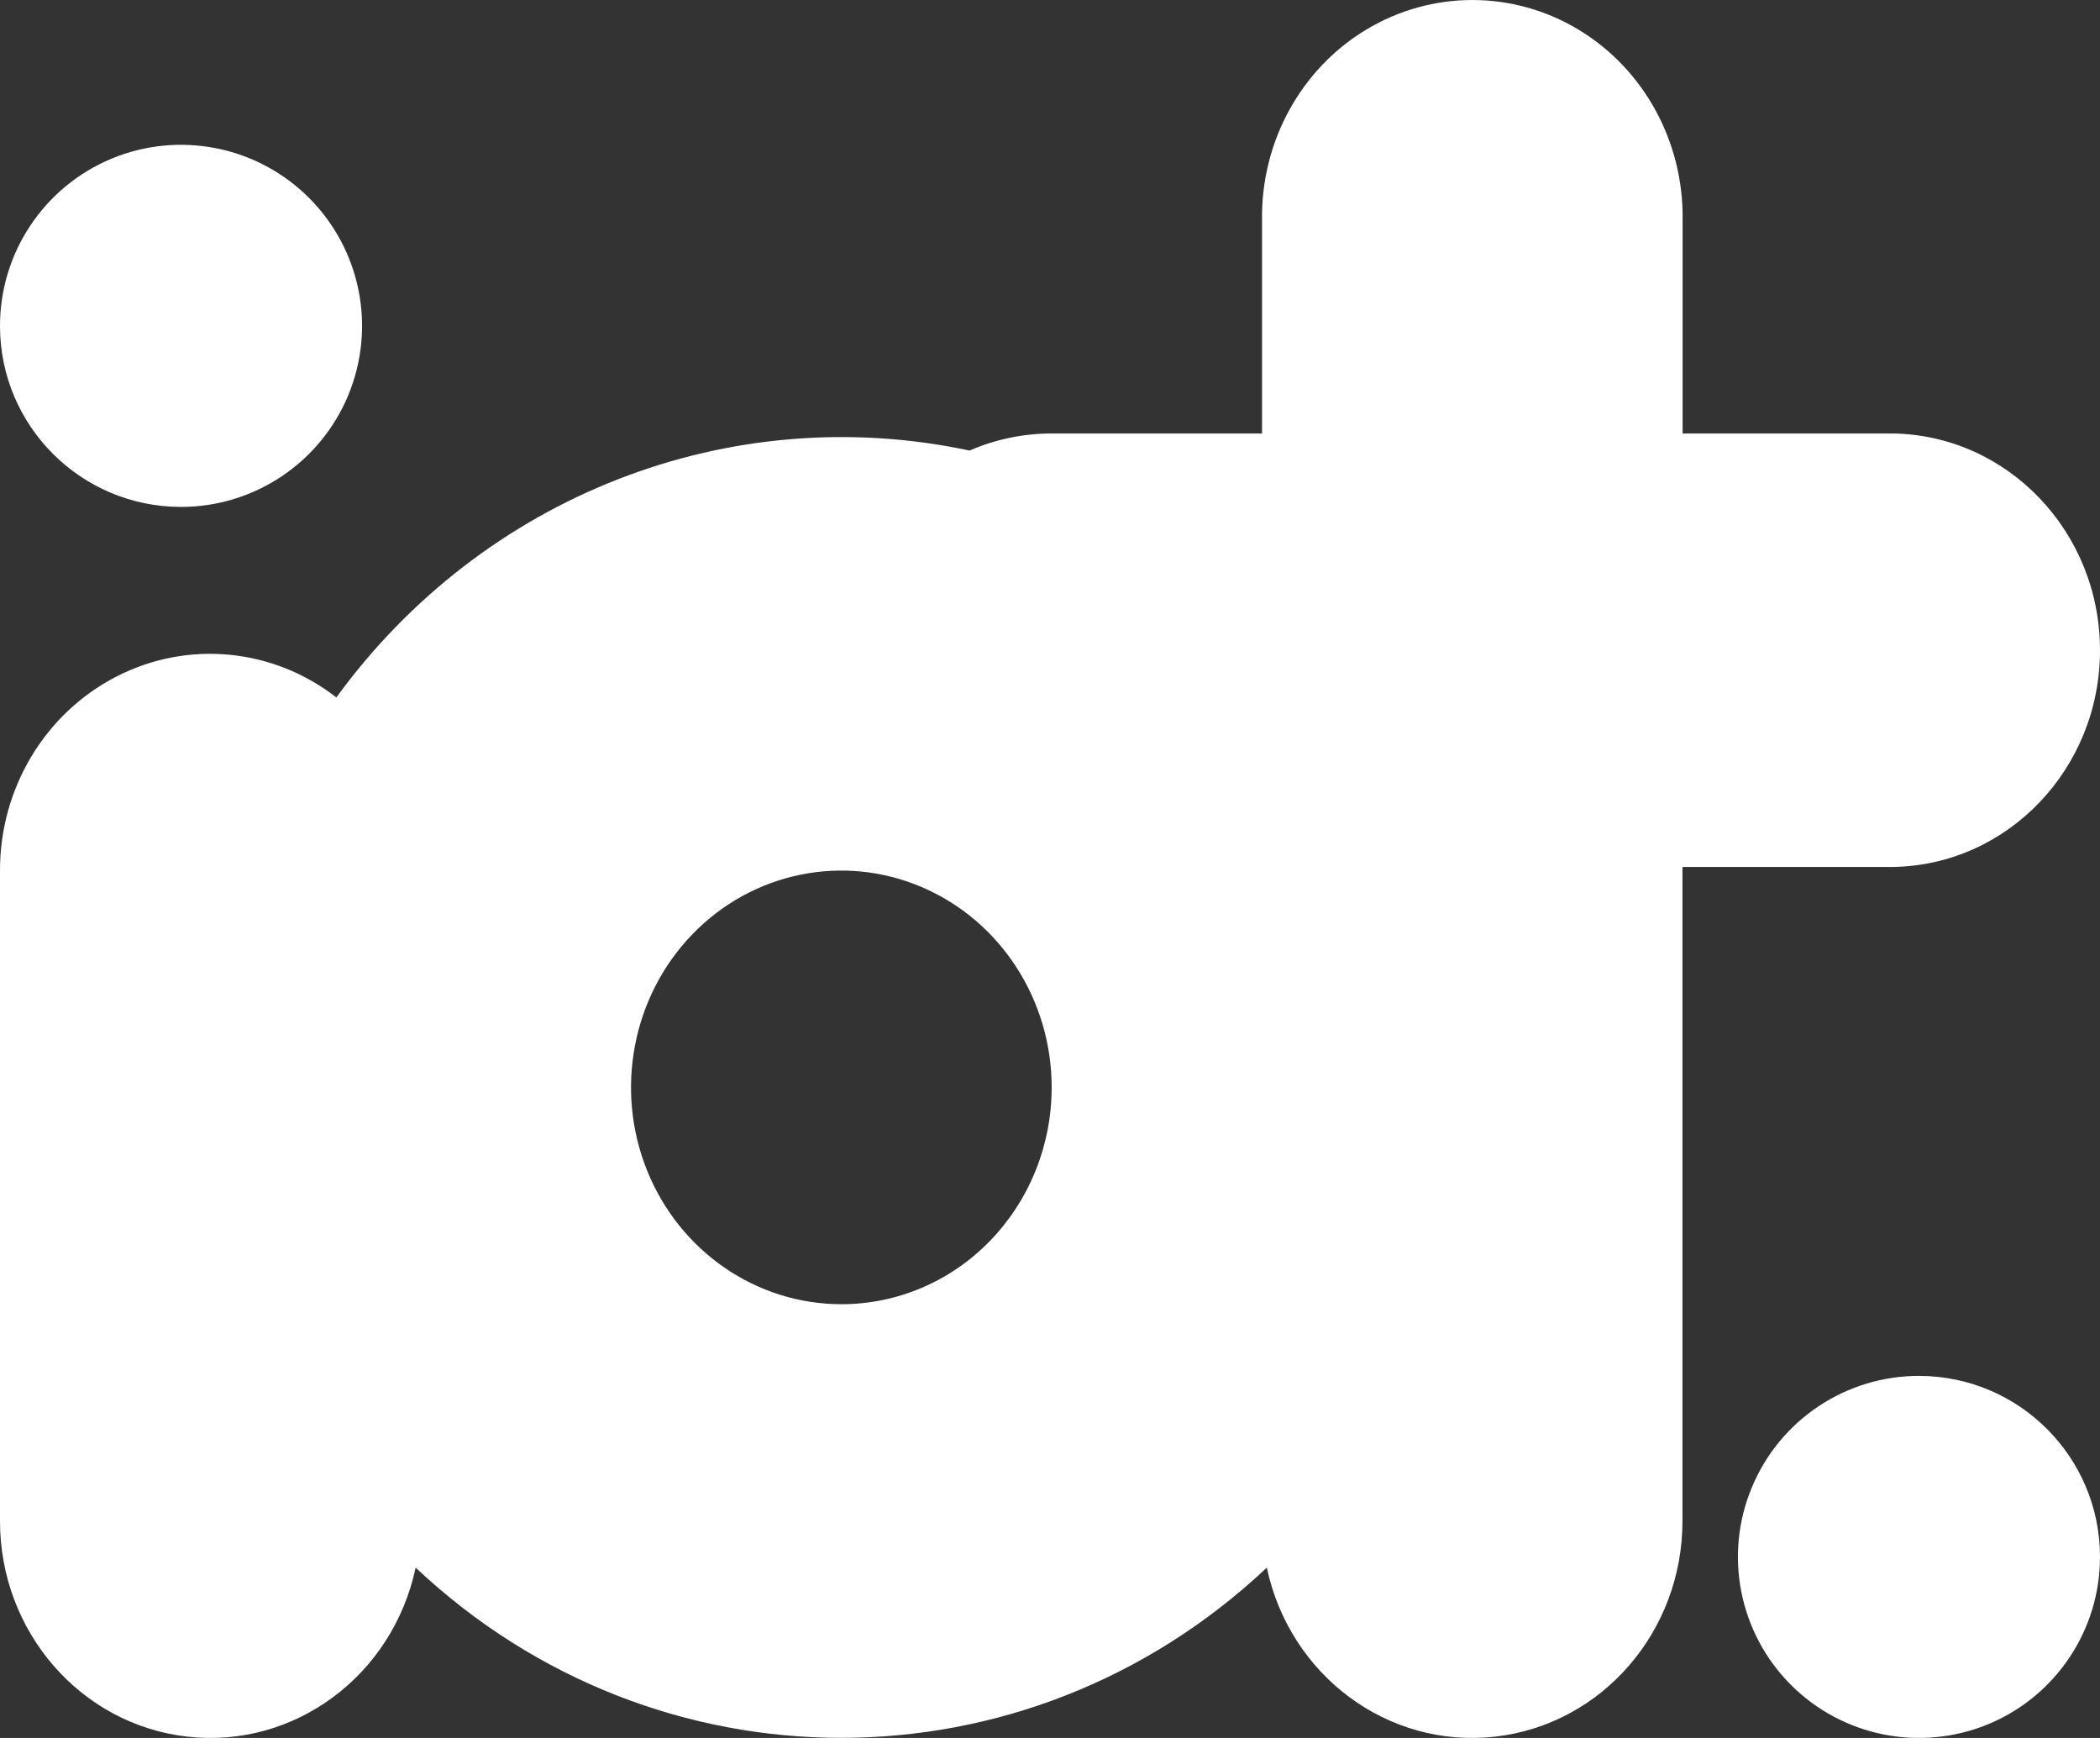
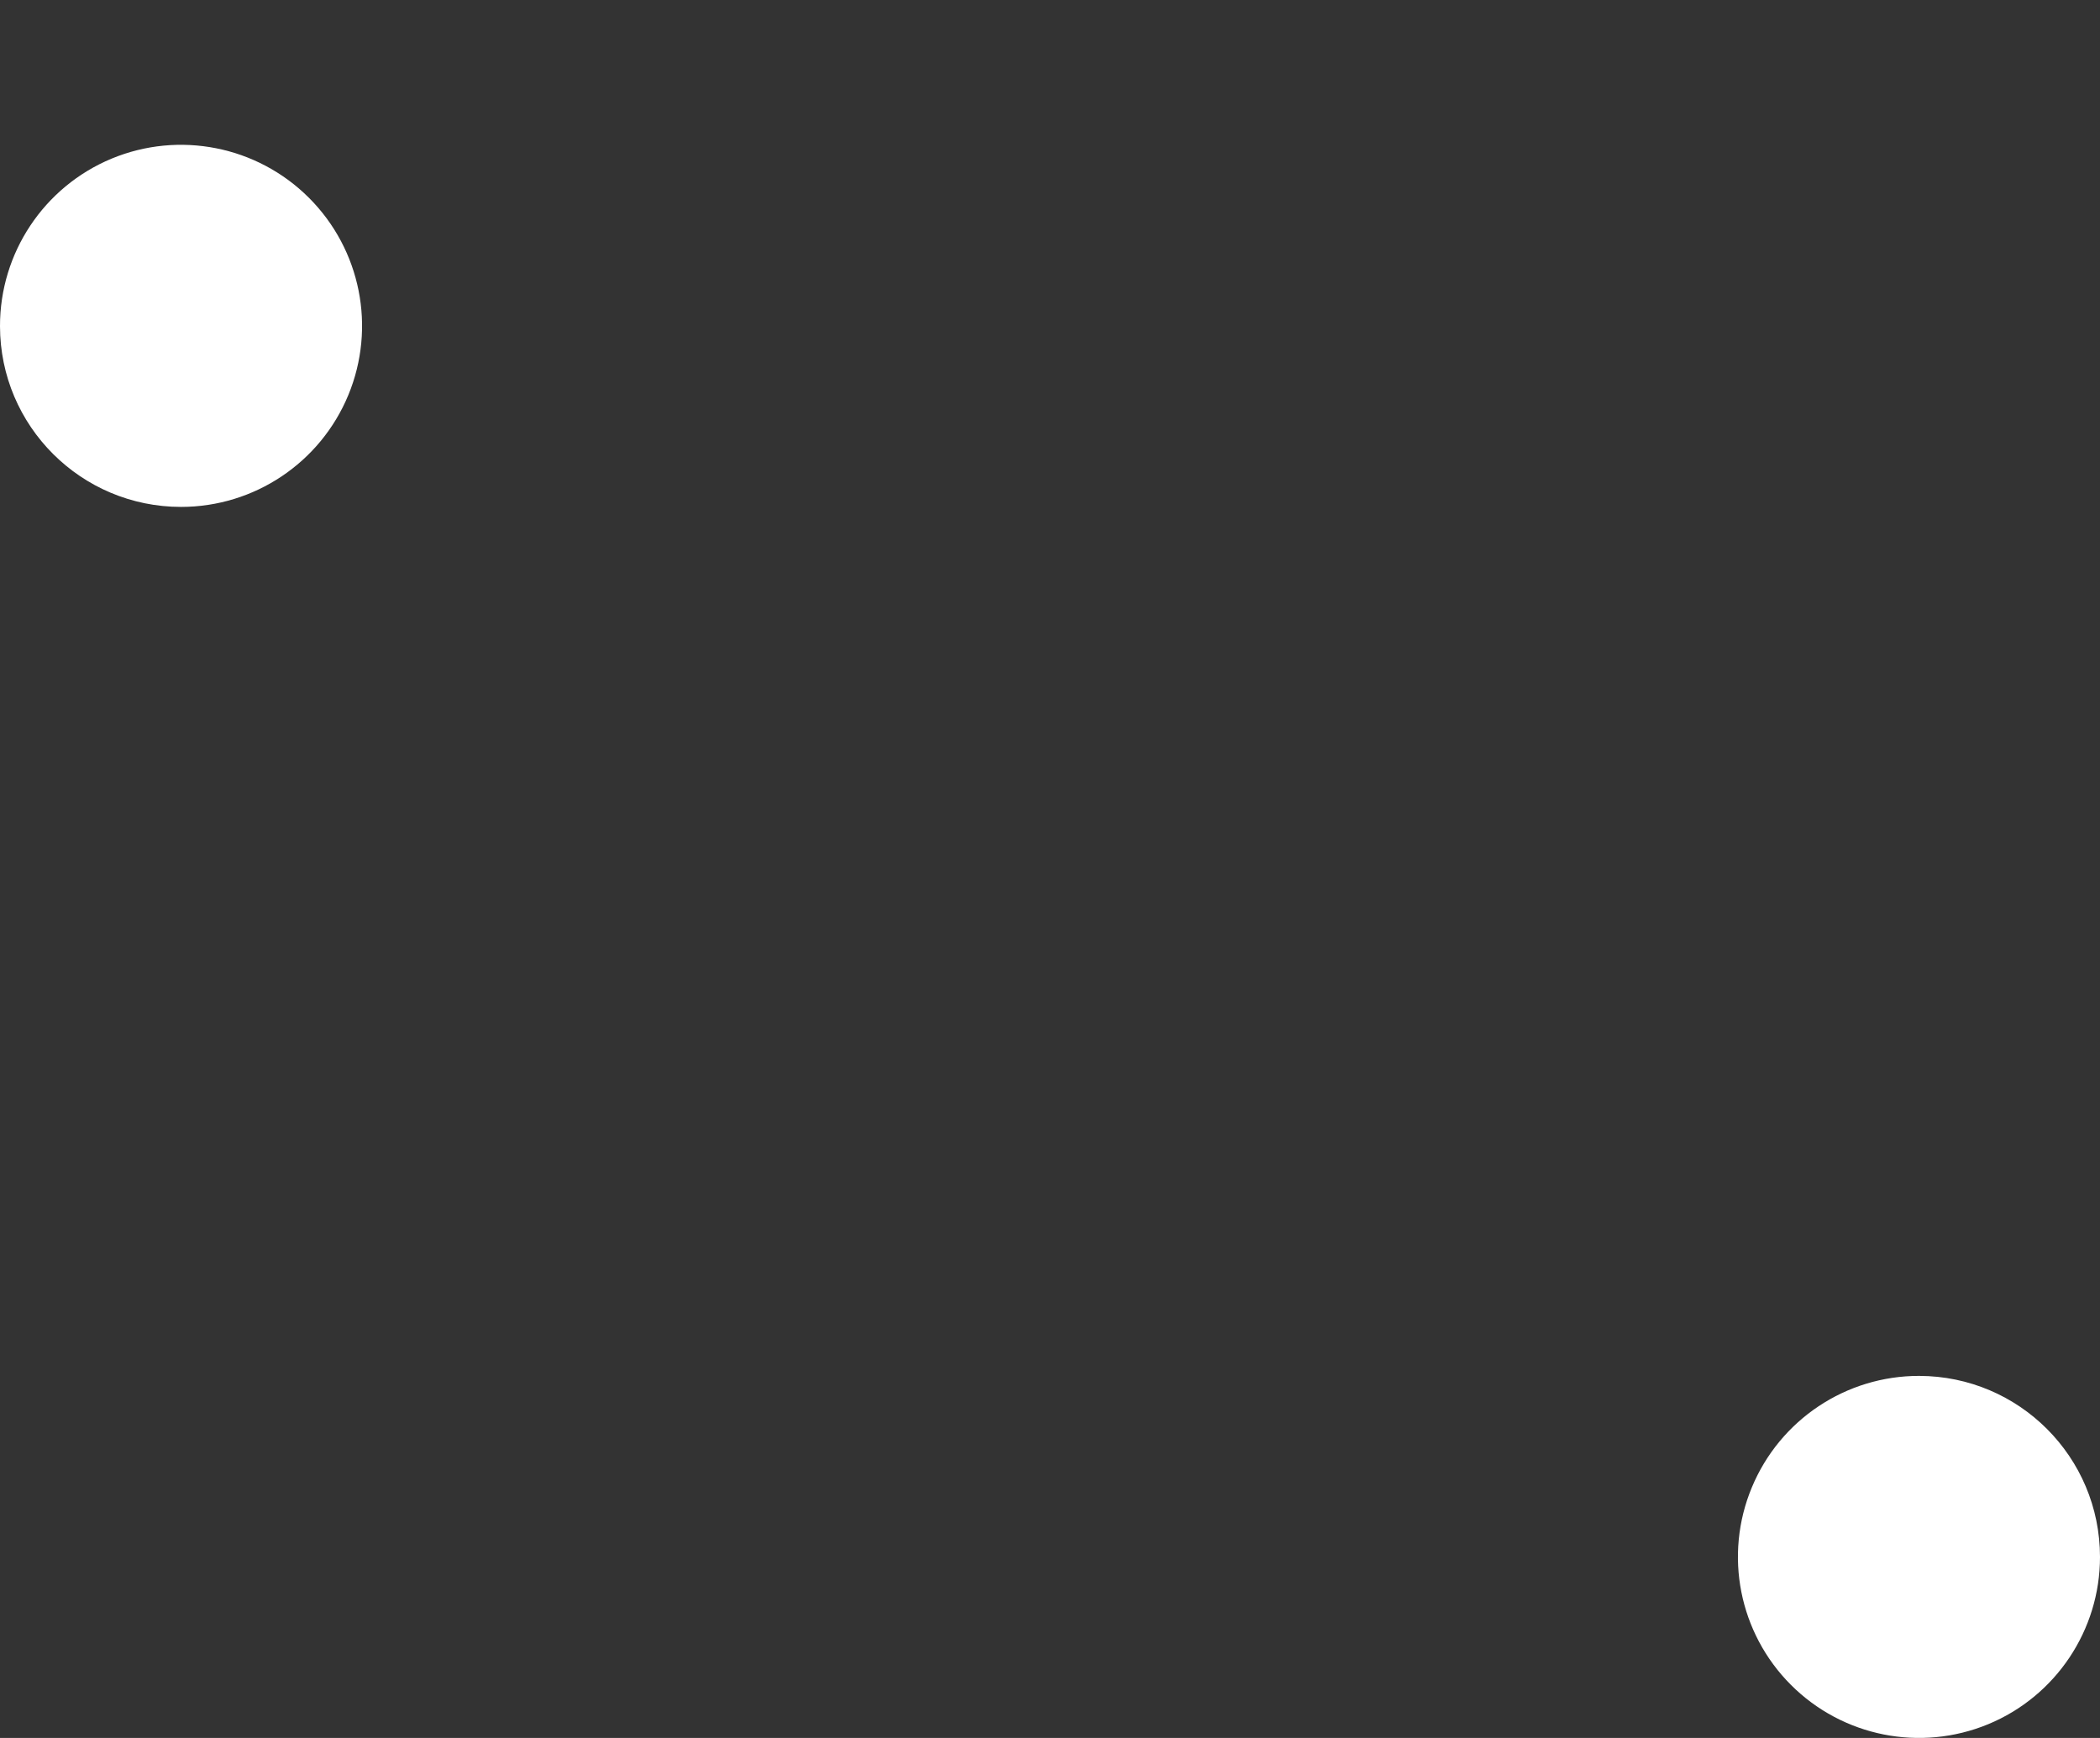
<svg xmlns="http://www.w3.org/2000/svg" width="29" height="24" viewBox="0 0 29 24">
  <rect x="0" y="0" width="29" height="24" fill="#333333" stroke="none" />
  <g fill="#FFF" fill-rule="evenodd">
    <path d="M26.504 19c-1.011-.002-1.924.606-2.312 1.54-.389.934-.176 2.01.539 2.726.715.716 1.79.93 2.725.544.935-.387 1.544-1.3 1.544-2.31-.001-1.38-1.117-2.497-2.496-2.5z" />
-     <path fill-rule="nonzero" d="M26.142 11.972C27.727 11.947 29 10.614 29 8.98c0-1.635-1.273-2.968-2.858-2.994h-2.906V3.041c.017-1.08-.533-2.087-1.438-2.632-.905-.545-2.026-.545-2.931 0-.905.545-1.455 1.551-1.439 2.632v2.945h-2.905c-.39 0-.776.08-1.134.236-3.31-.705-6.716.623-8.744 3.409-.879-.683-2.056-.794-3.04-.287C.62 9.851-.002 10.888 0 12.022v8.982c-.001 1.528 1.115 2.813 2.59 2.978 1.474.166 2.832-.84 3.15-2.334 3.328 3.134 8.426 3.134 11.754 0 .318 1.493 1.676 2.5 3.15 2.334 1.475-.165 2.591-1.449 2.59-2.978v-9.032h2.908zm-14.52 6.038c-1.175.001-2.235-.727-2.686-1.846-.45-1.118-.203-2.407.627-3.264.83-.857 2.08-1.114 3.166-.65 1.086.463 1.794 1.555 1.794 2.766 0 .794-.305 1.555-.849 2.117-.543.561-1.282.877-2.051.877z" />
    <path d="M2.5 7c1.012 0 1.923-.61 2.31-1.544.387-.935.172-2.01-.544-2.725-.716-.715-1.792-.928-2.726-.54C.606 2.58-.002 3.494 0 4.505.002 5.884 1.121 7 2.5 7z" />
  </g>
</svg>